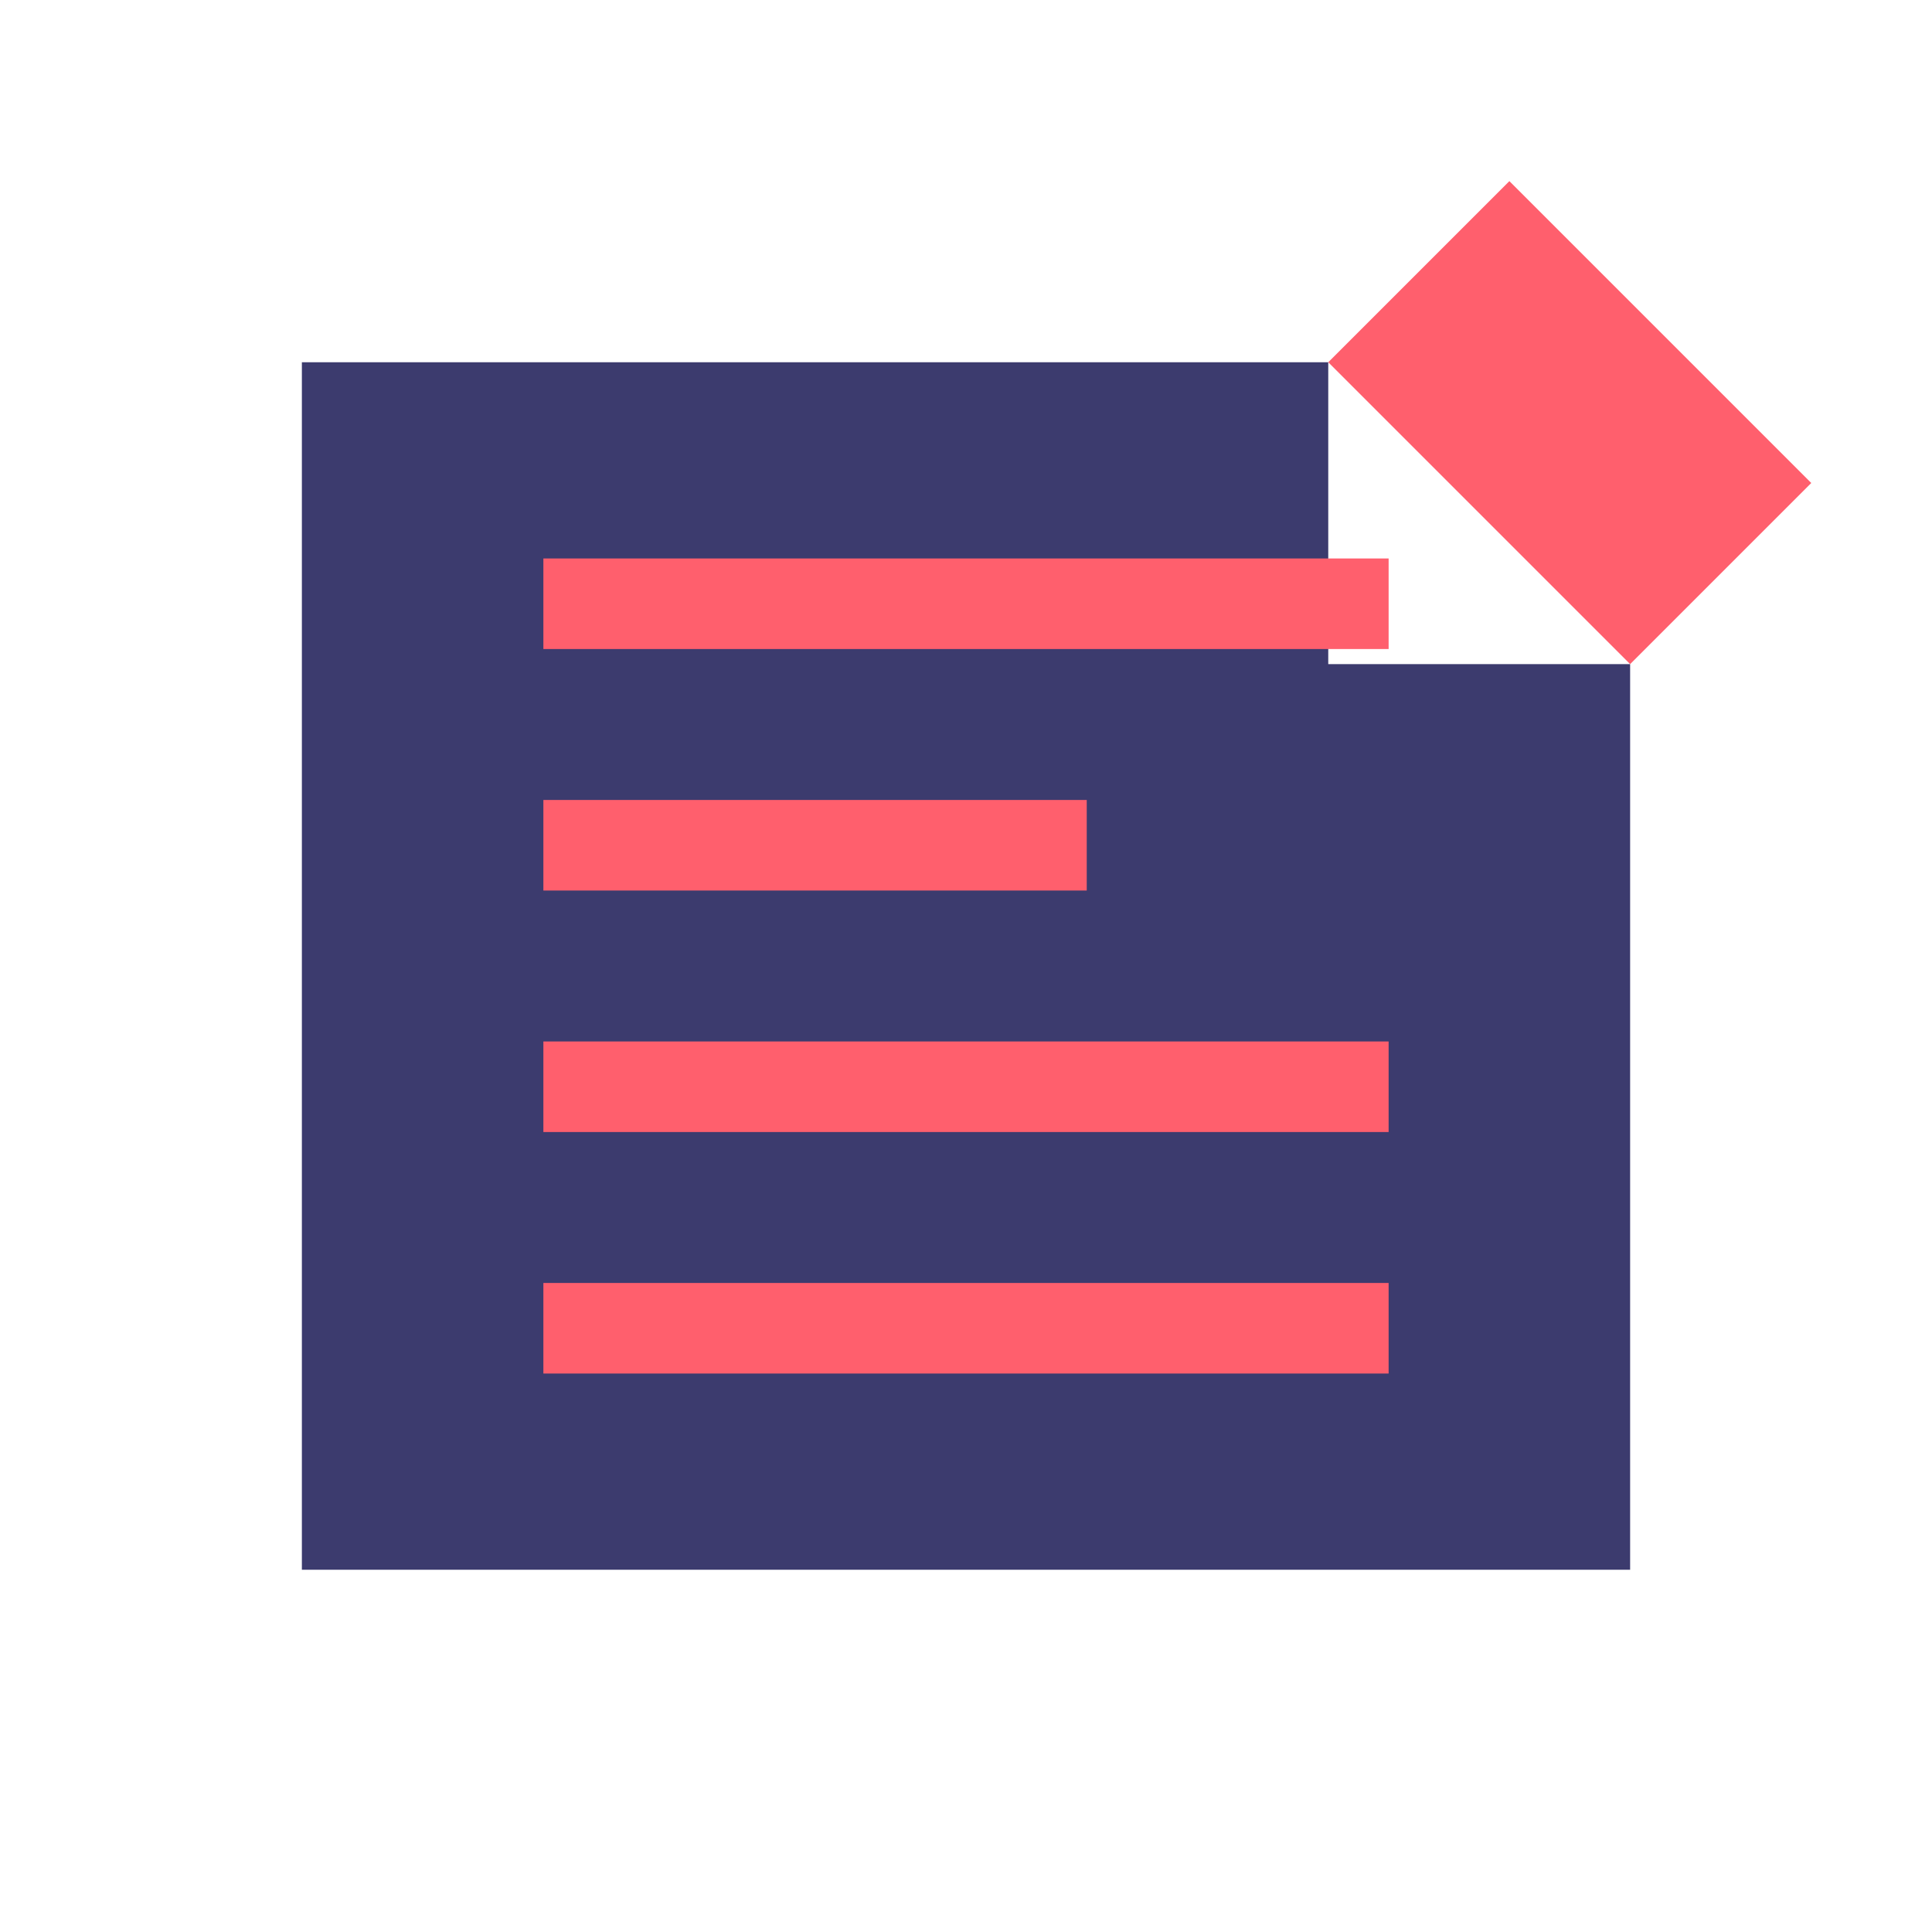
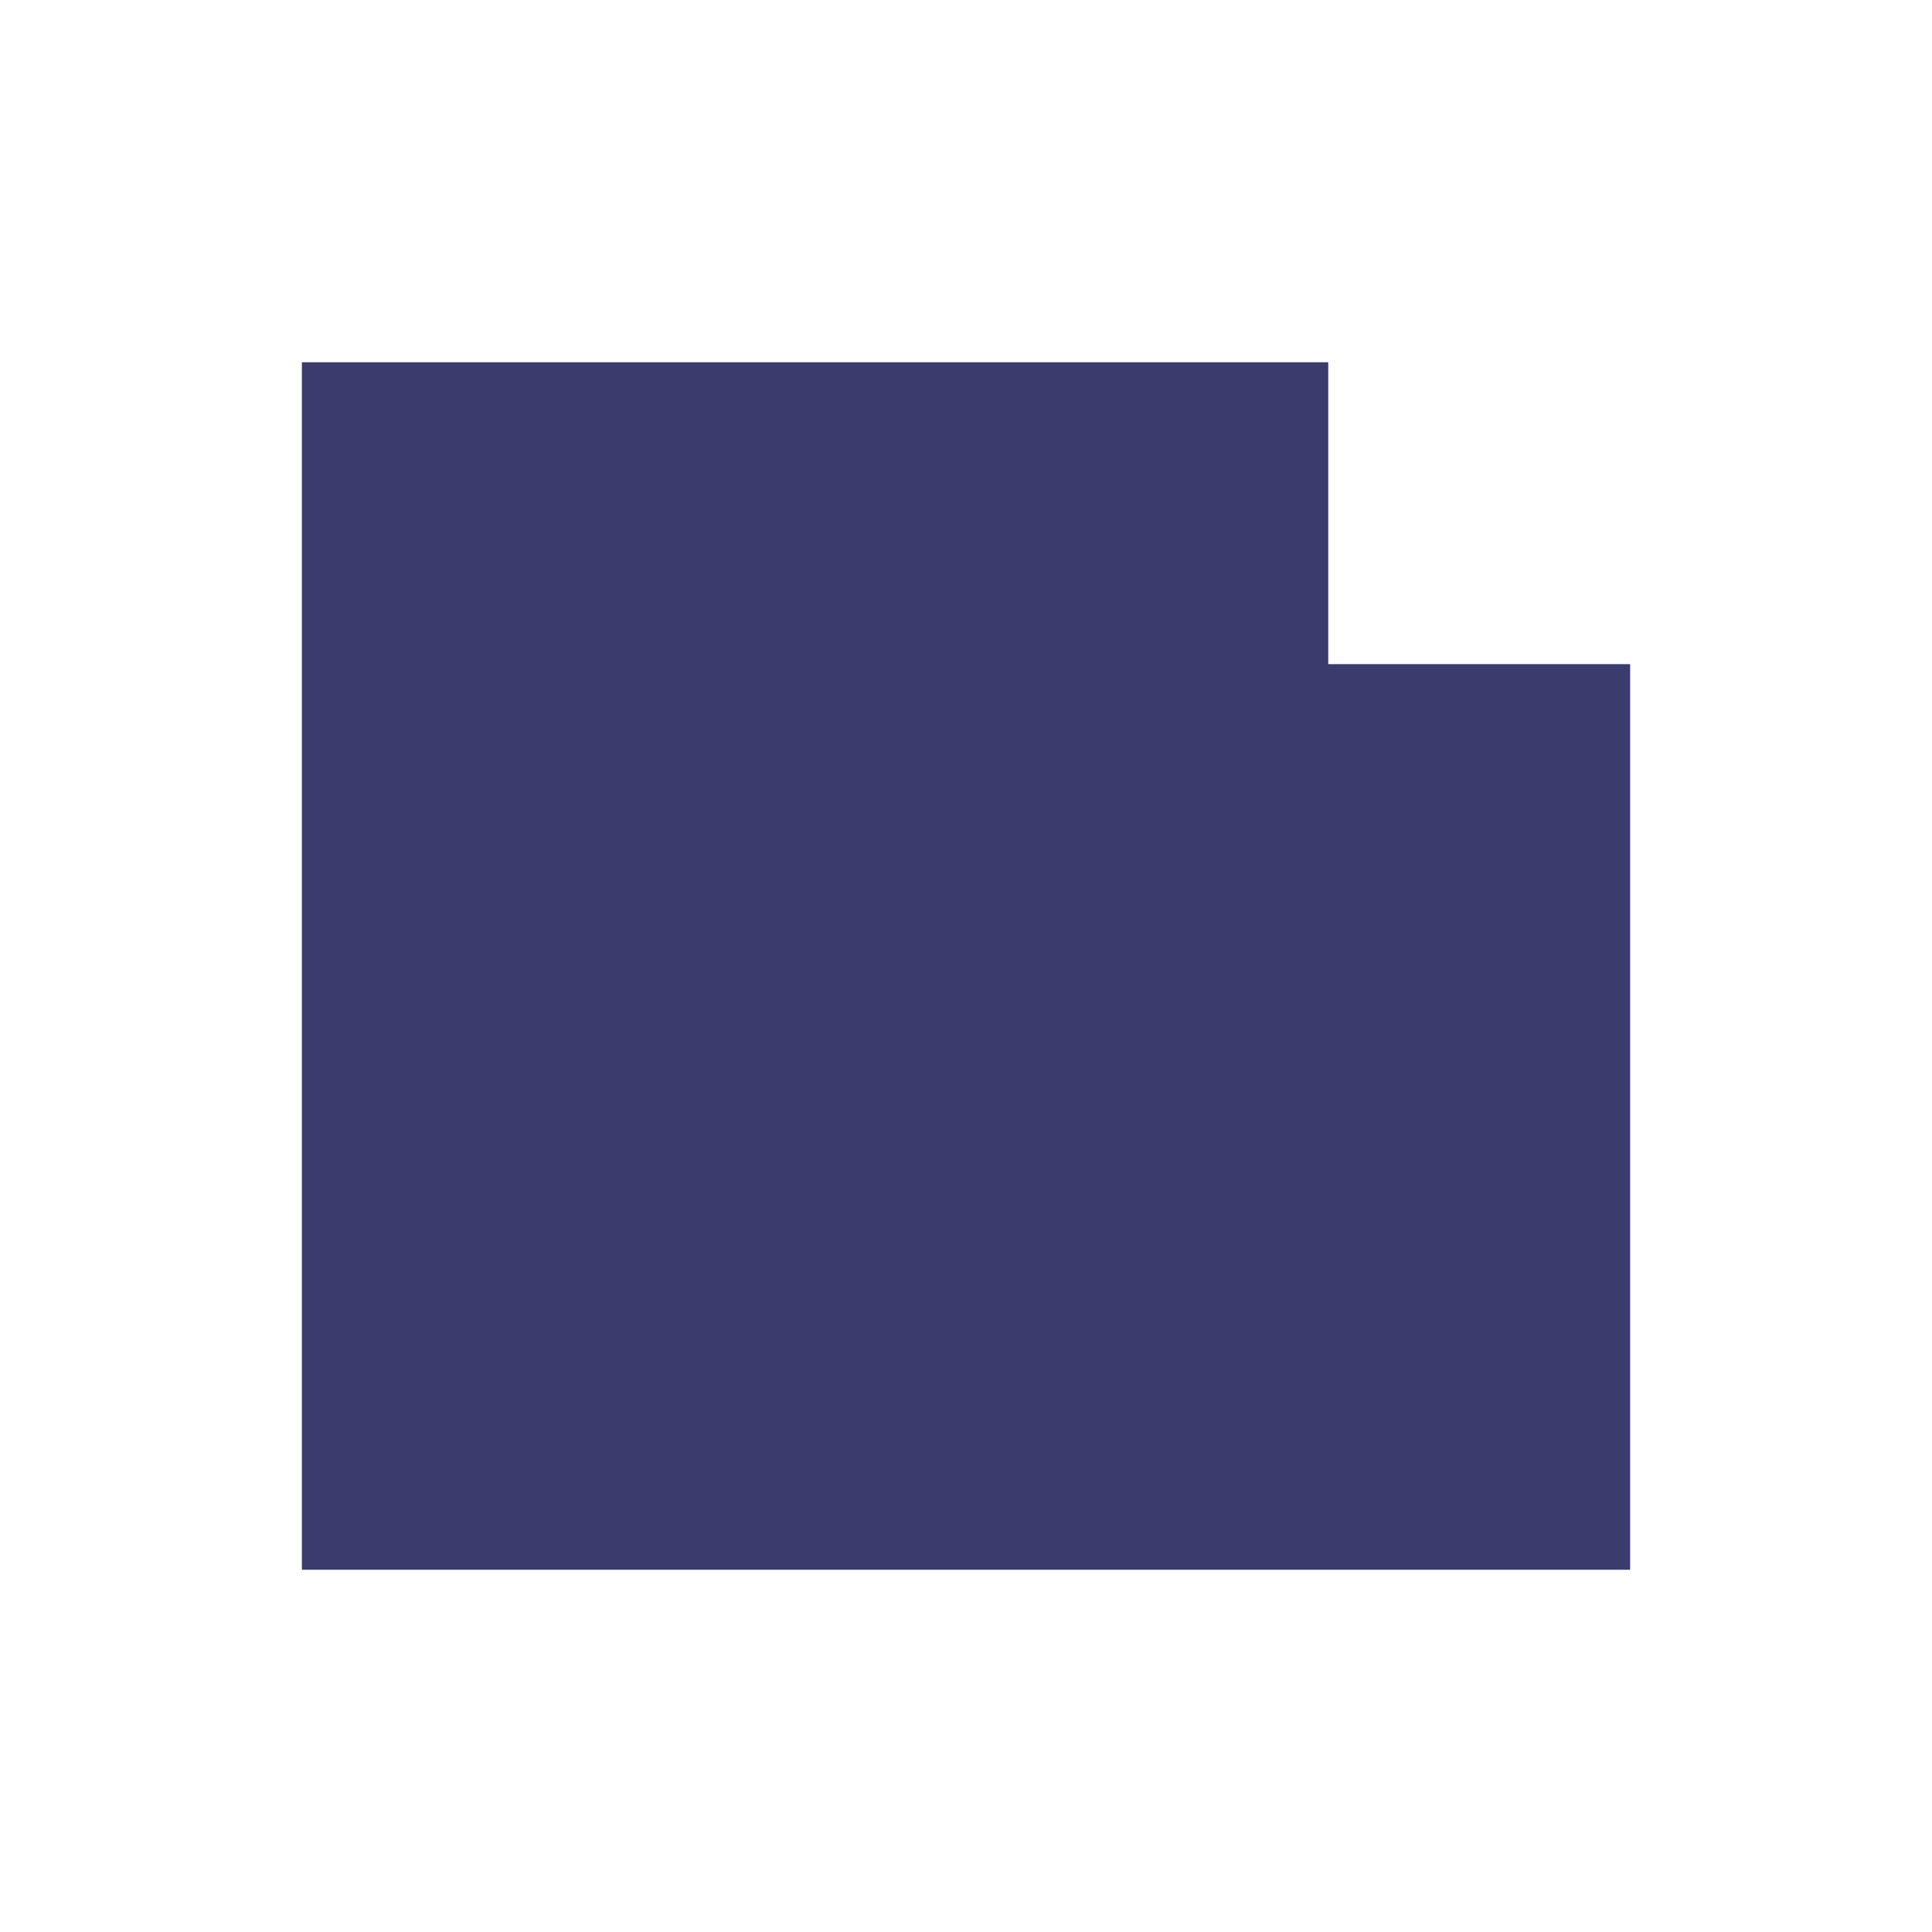
<svg xmlns="http://www.w3.org/2000/svg" width="32" height="32" viewBox="0 0 32 32">
  <style>
    .newspaper { fill: #3C3B6E; }
    .accent { fill: #FF5F6D; }
  </style>
  <g>
    <path class="newspaper" d="M22,6 L5,6 L5,26 L27,26 L27,11 L22,11 Z" />
-     <path class="accent" d="M25,3 L22,6 L27,11 L30,8 Z" />
-     <line class="accent" x1="9" y1="10" x2="23" y2="10" stroke="#FF5F6D" stroke-width="1.5" />
-     <line class="accent" x1="9" y1="14" x2="18" y2="14" stroke="#FF5F6D" stroke-width="1.5" />
-     <line class="accent" x1="9" y1="18" x2="23" y2="18" stroke="#FF5F6D" stroke-width="1.5" />
-     <line class="accent" x1="9" y1="22" x2="23" y2="22" stroke="#FF5F6D" stroke-width="1.5" />
  </g>
</svg>